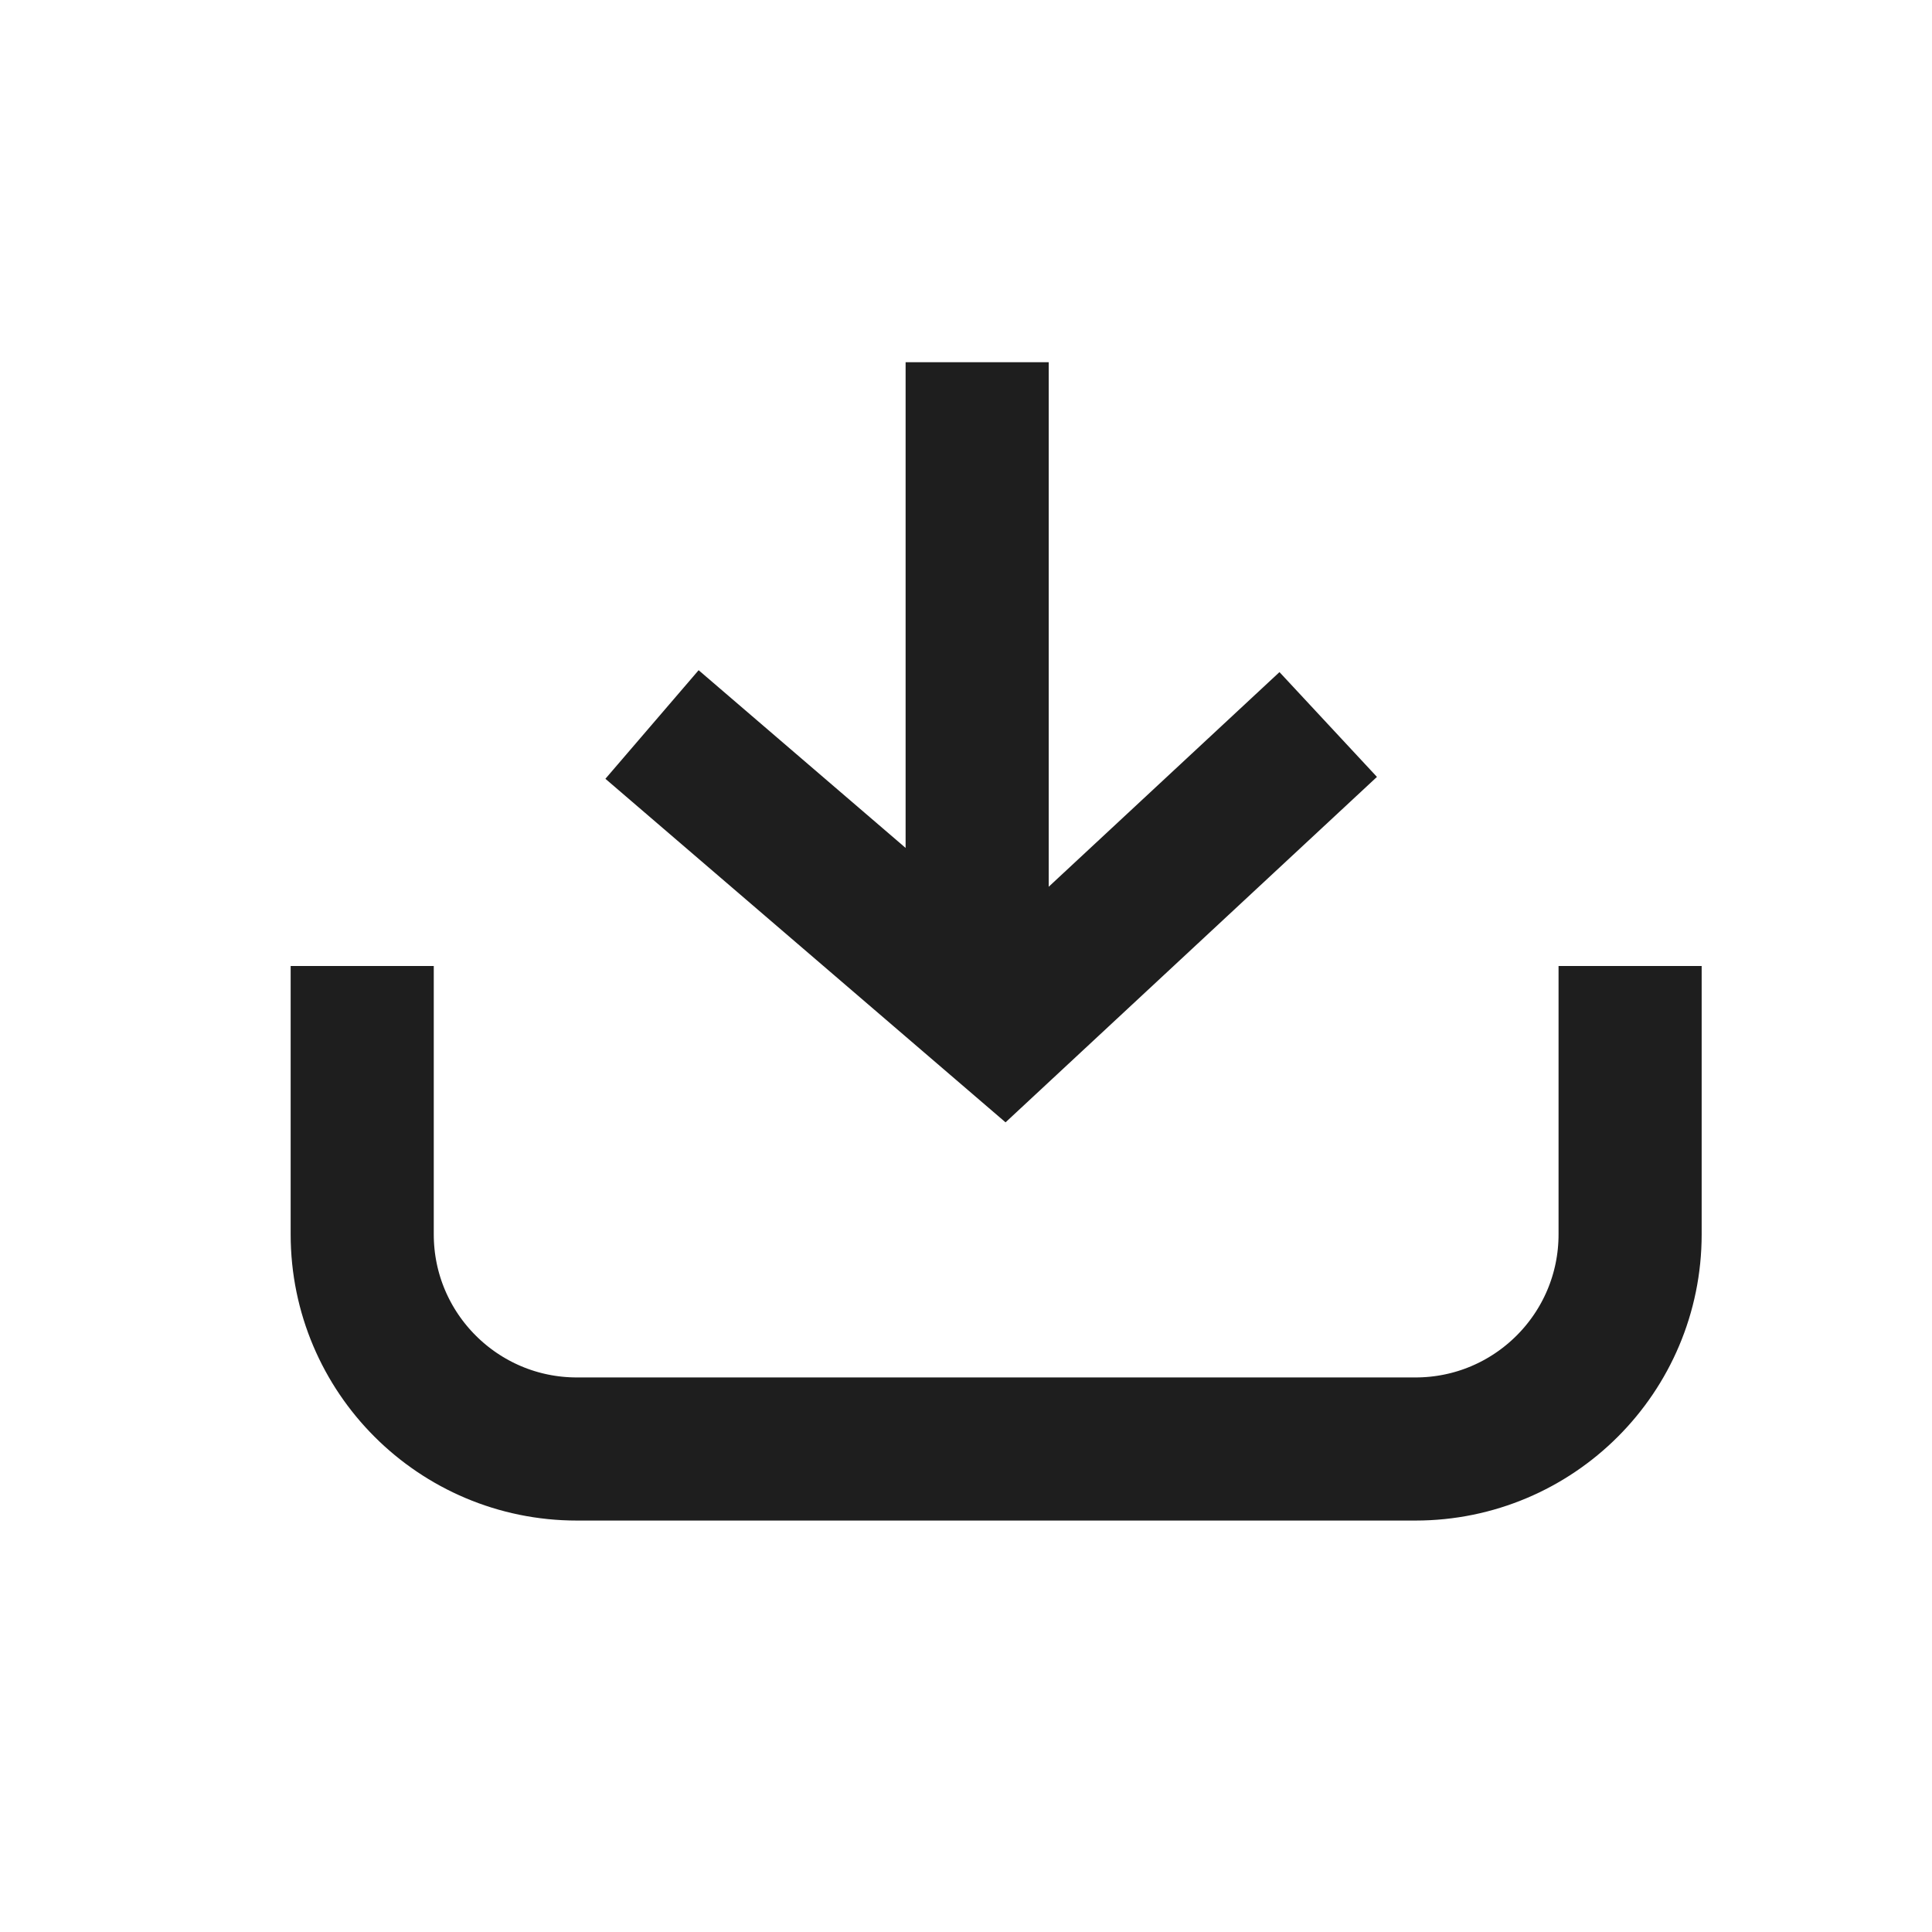
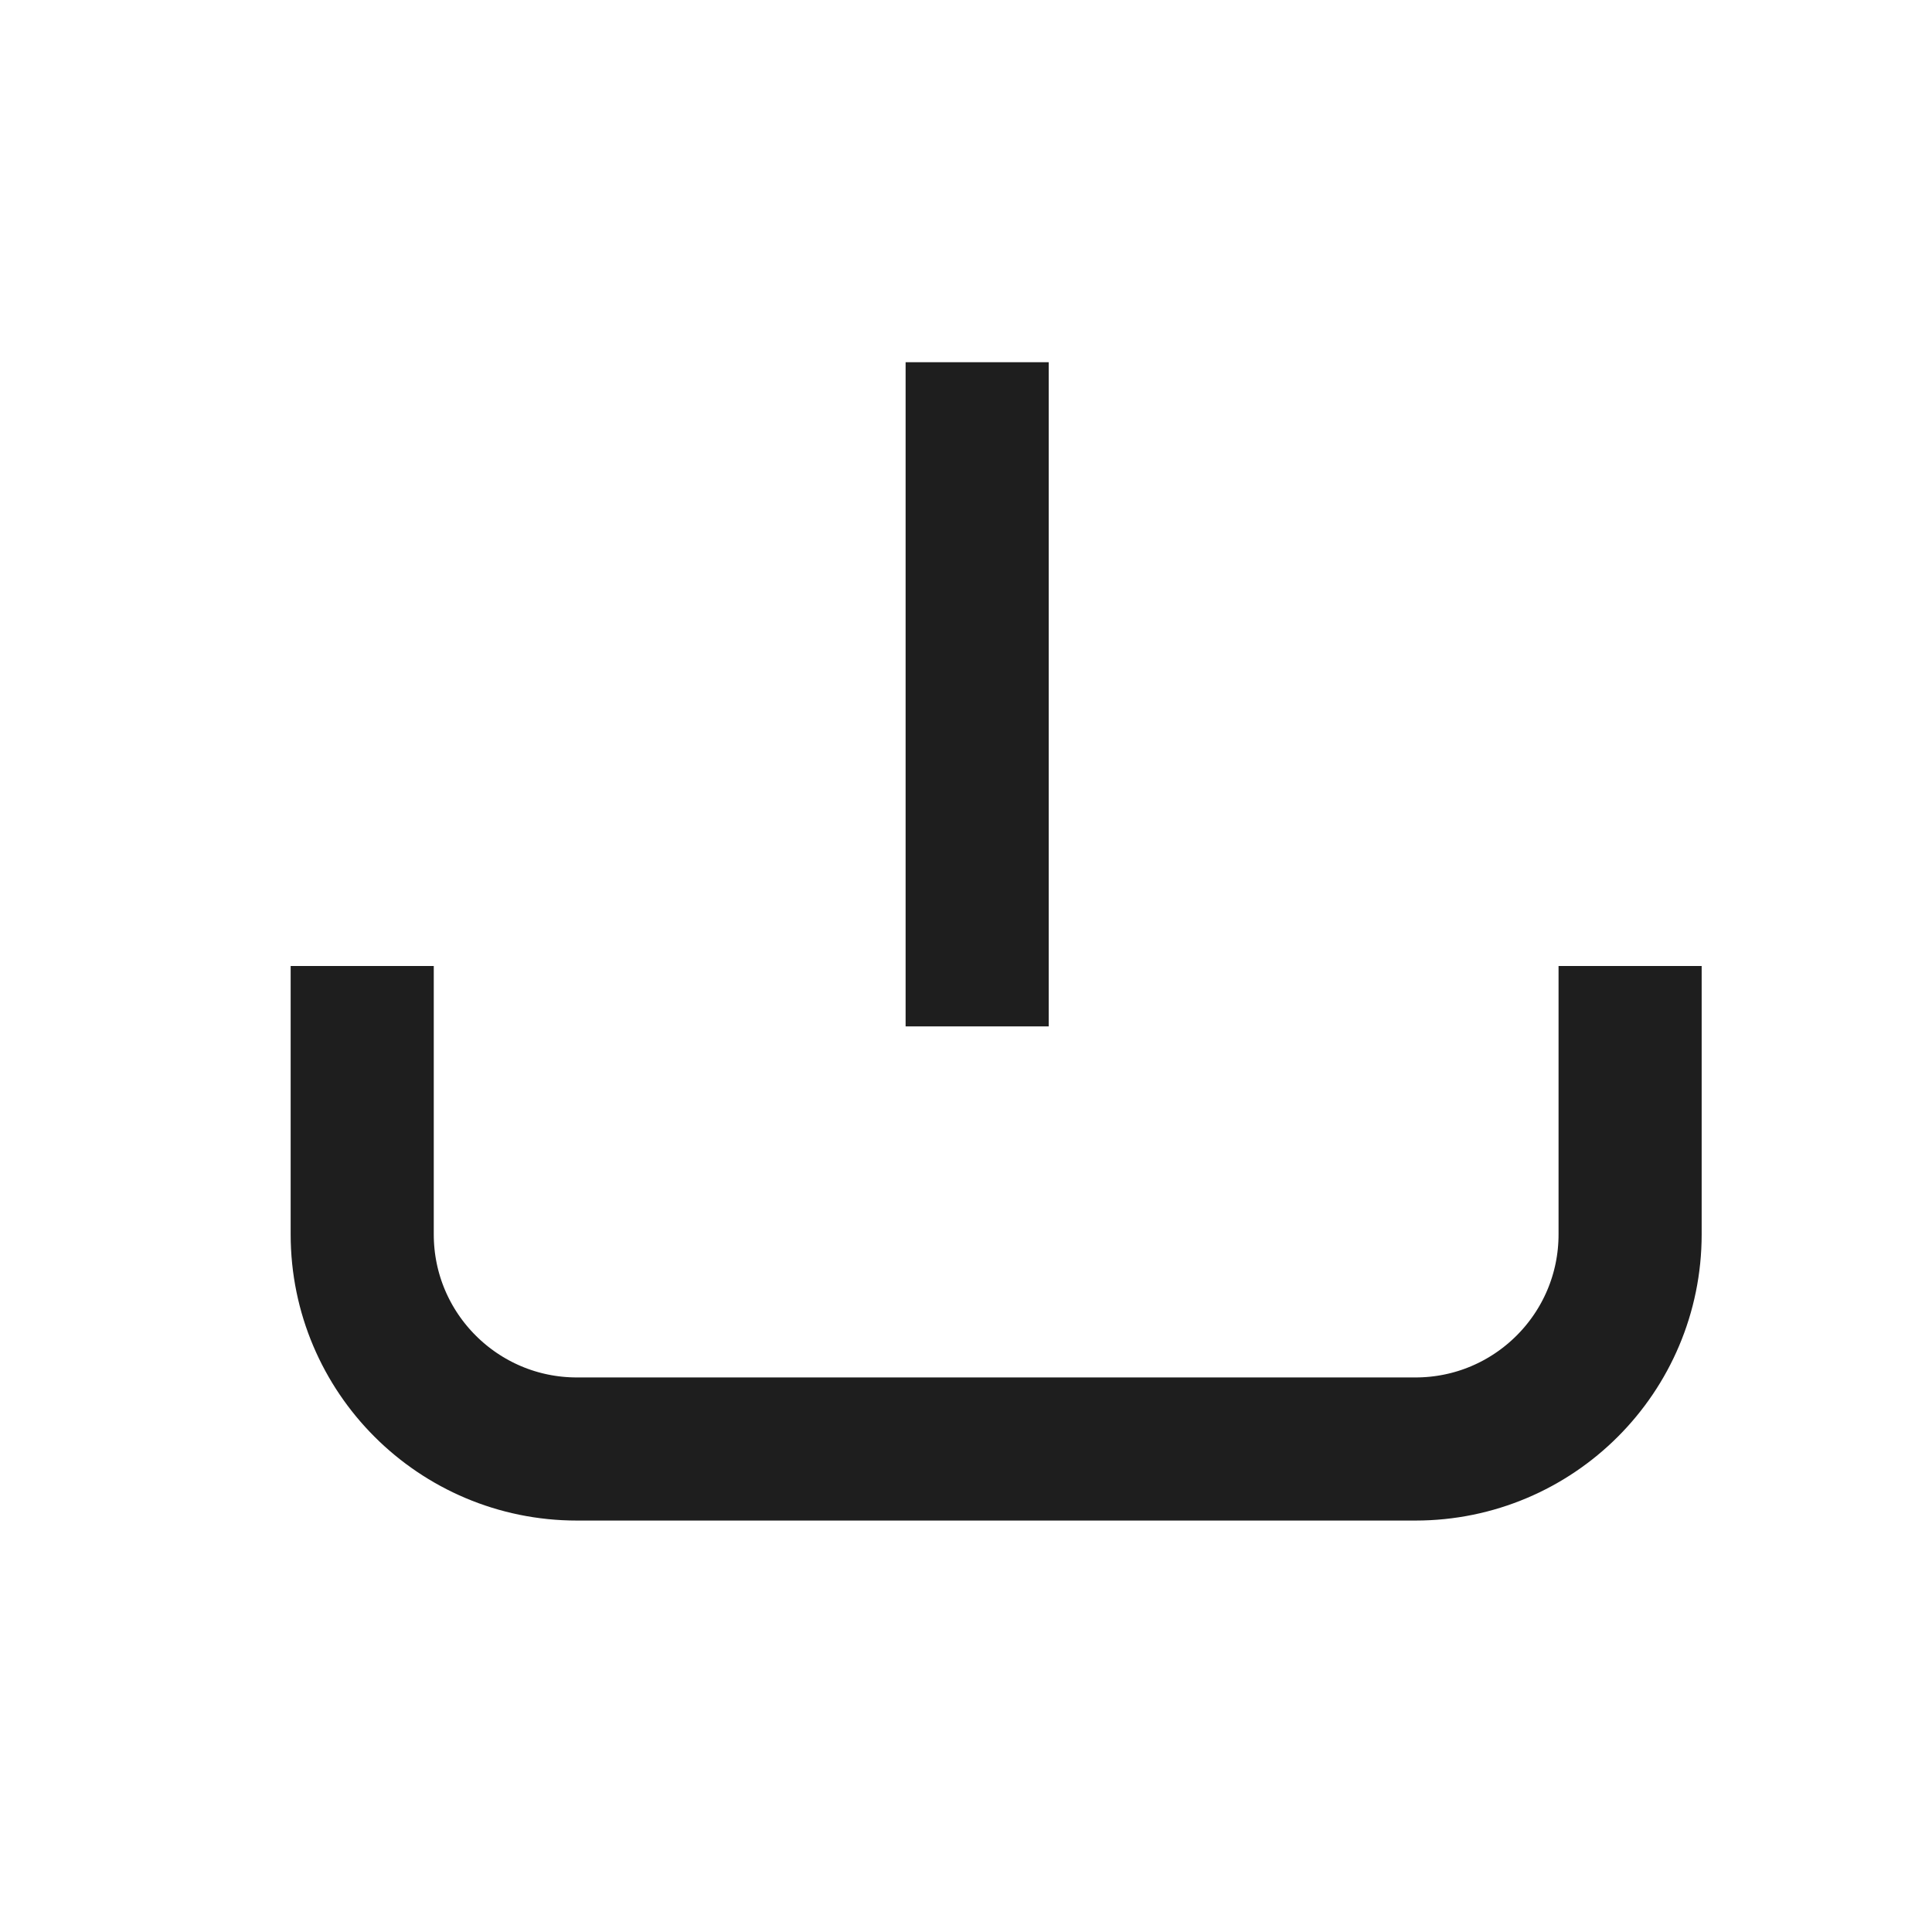
<svg xmlns="http://www.w3.org/2000/svg" width="27" height="27" viewBox="0 0 27 27" fill="none">
  <path d="M5.062 13.5V17.25C5.062 18.907 6.406 20.25 8.062 20.25H19.781C21.438 20.25 22.781 18.907 22.781 17.25V13.5" stroke="#1E1E1E" stroke-width="2" />
-   <path d="M9.112 10.125L14.026 14.344L18.562 10.125" stroke="#1E1E1E" stroke-width="2" />
  <line x1="13.656" y1="5.062" x2="13.656" y2="14.344" stroke="#1E1E1E" stroke-width="2" />
</svg>